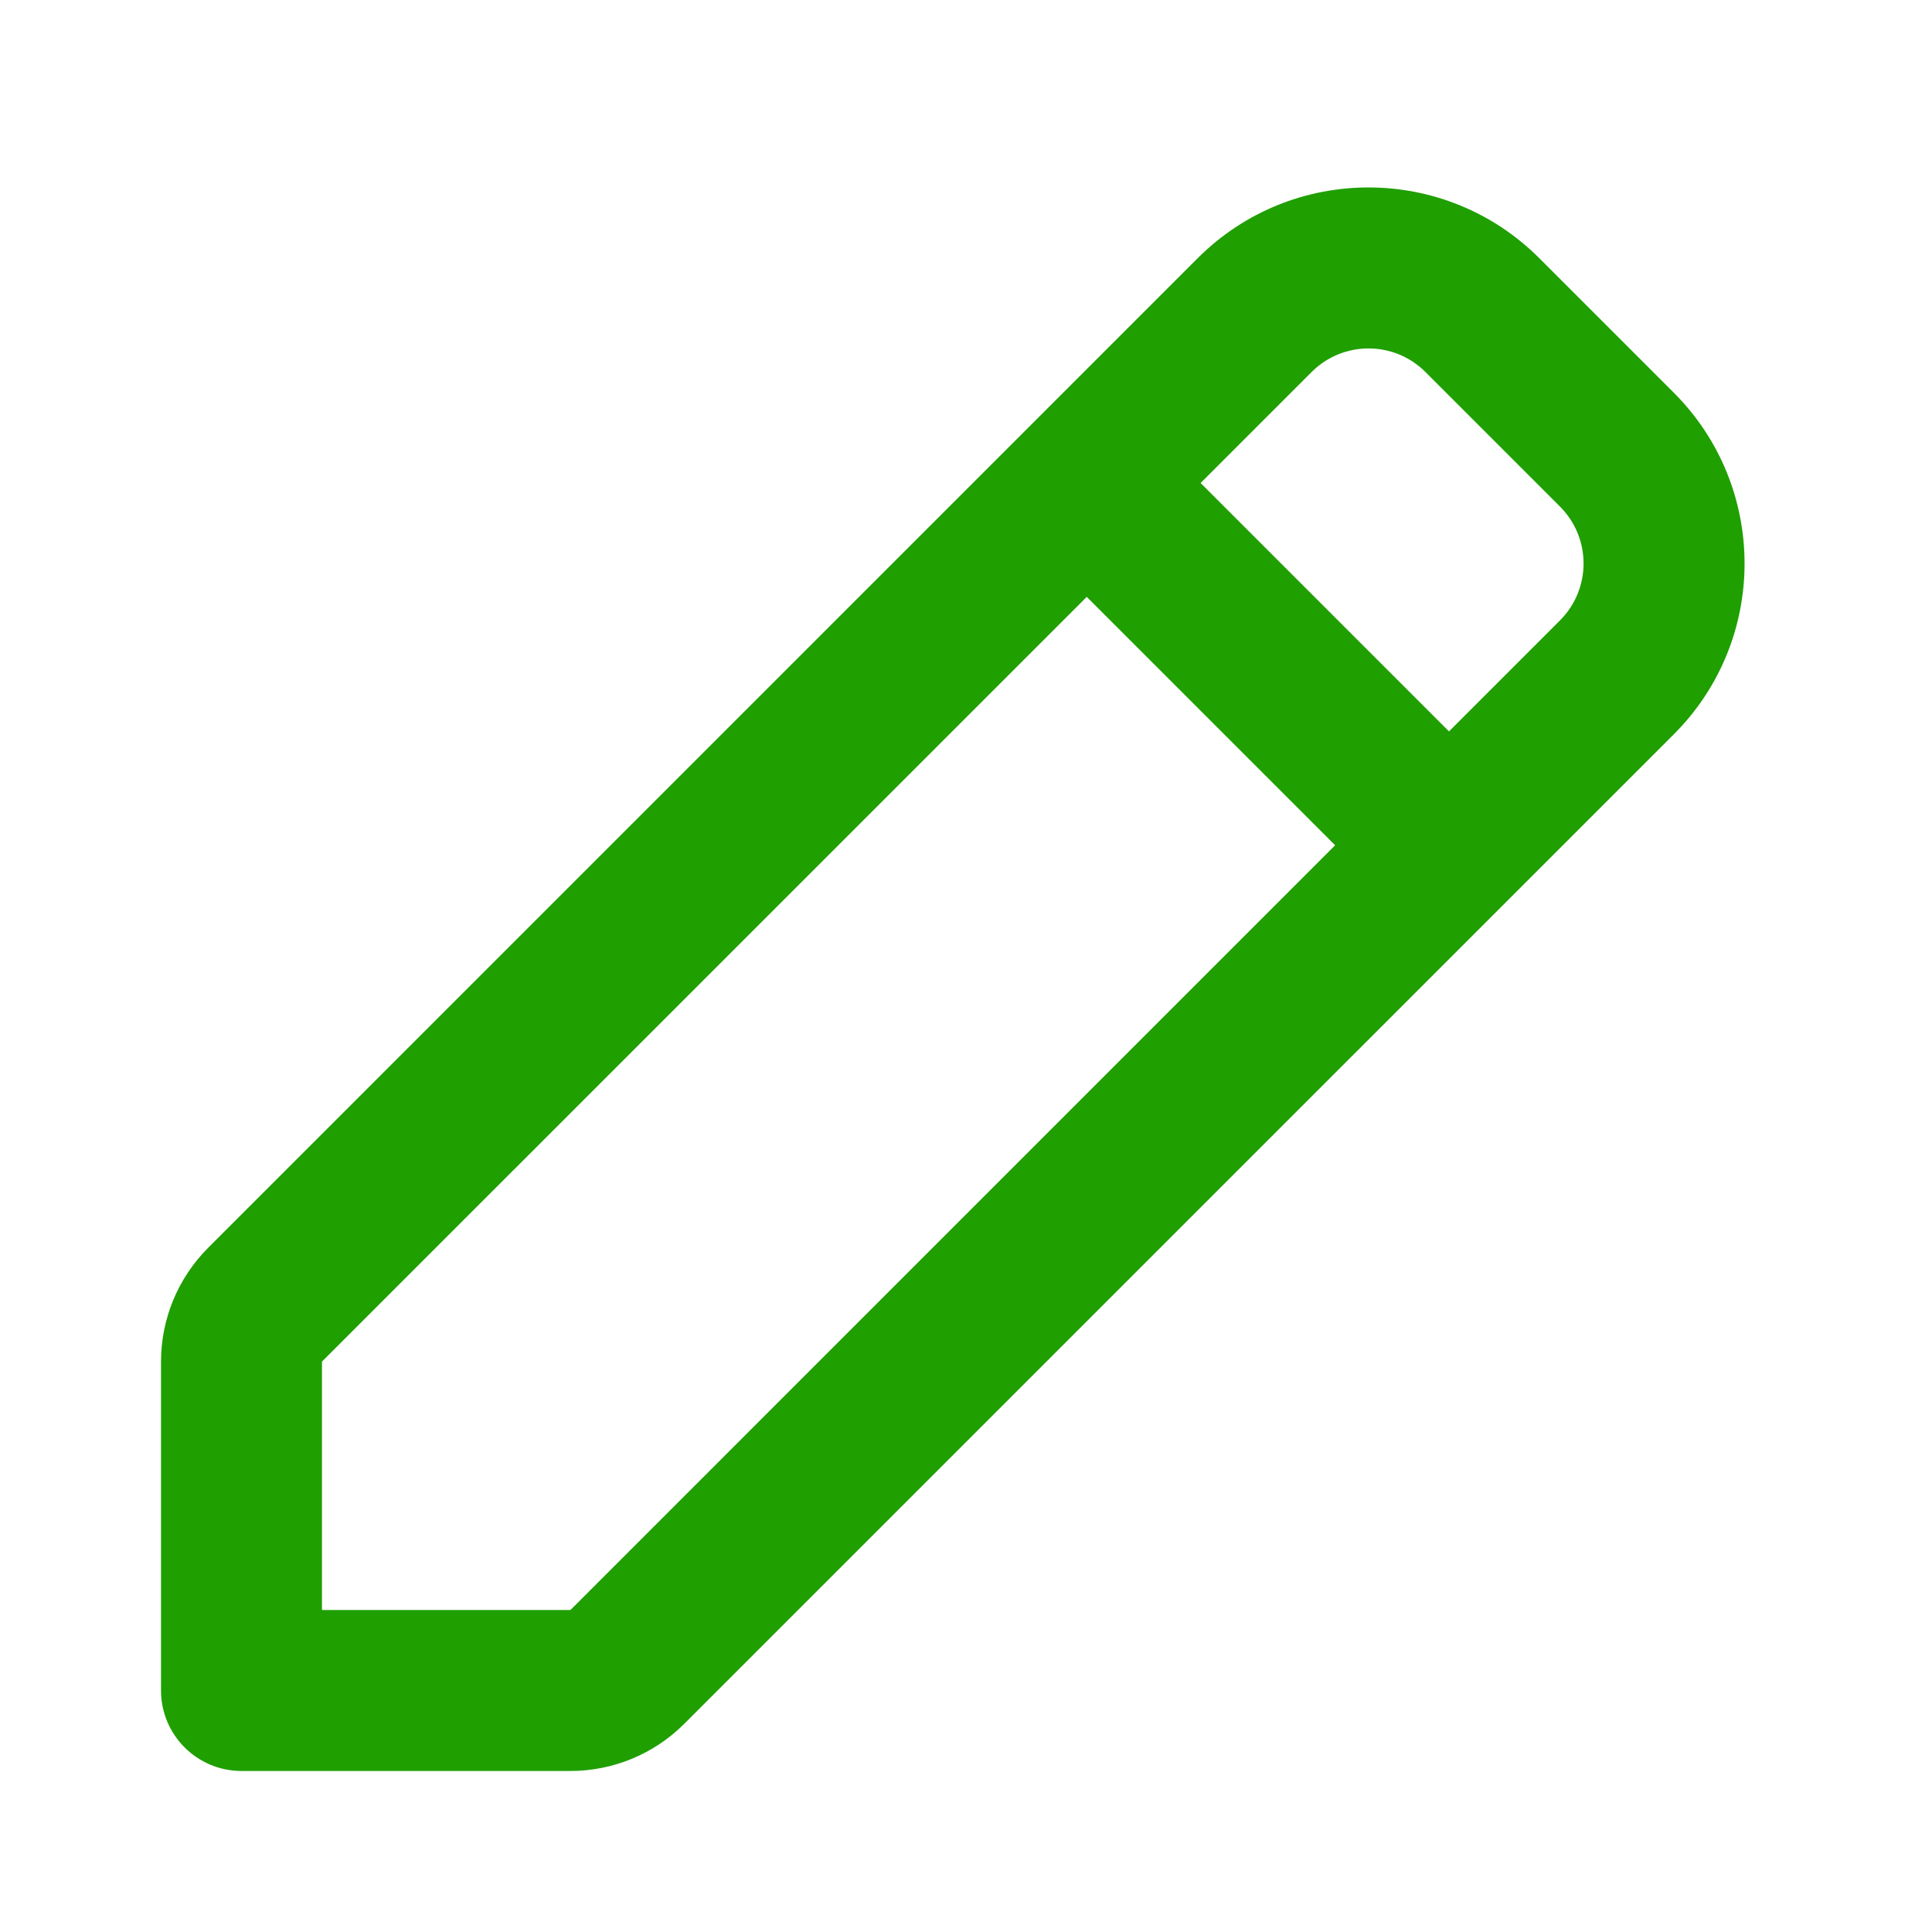
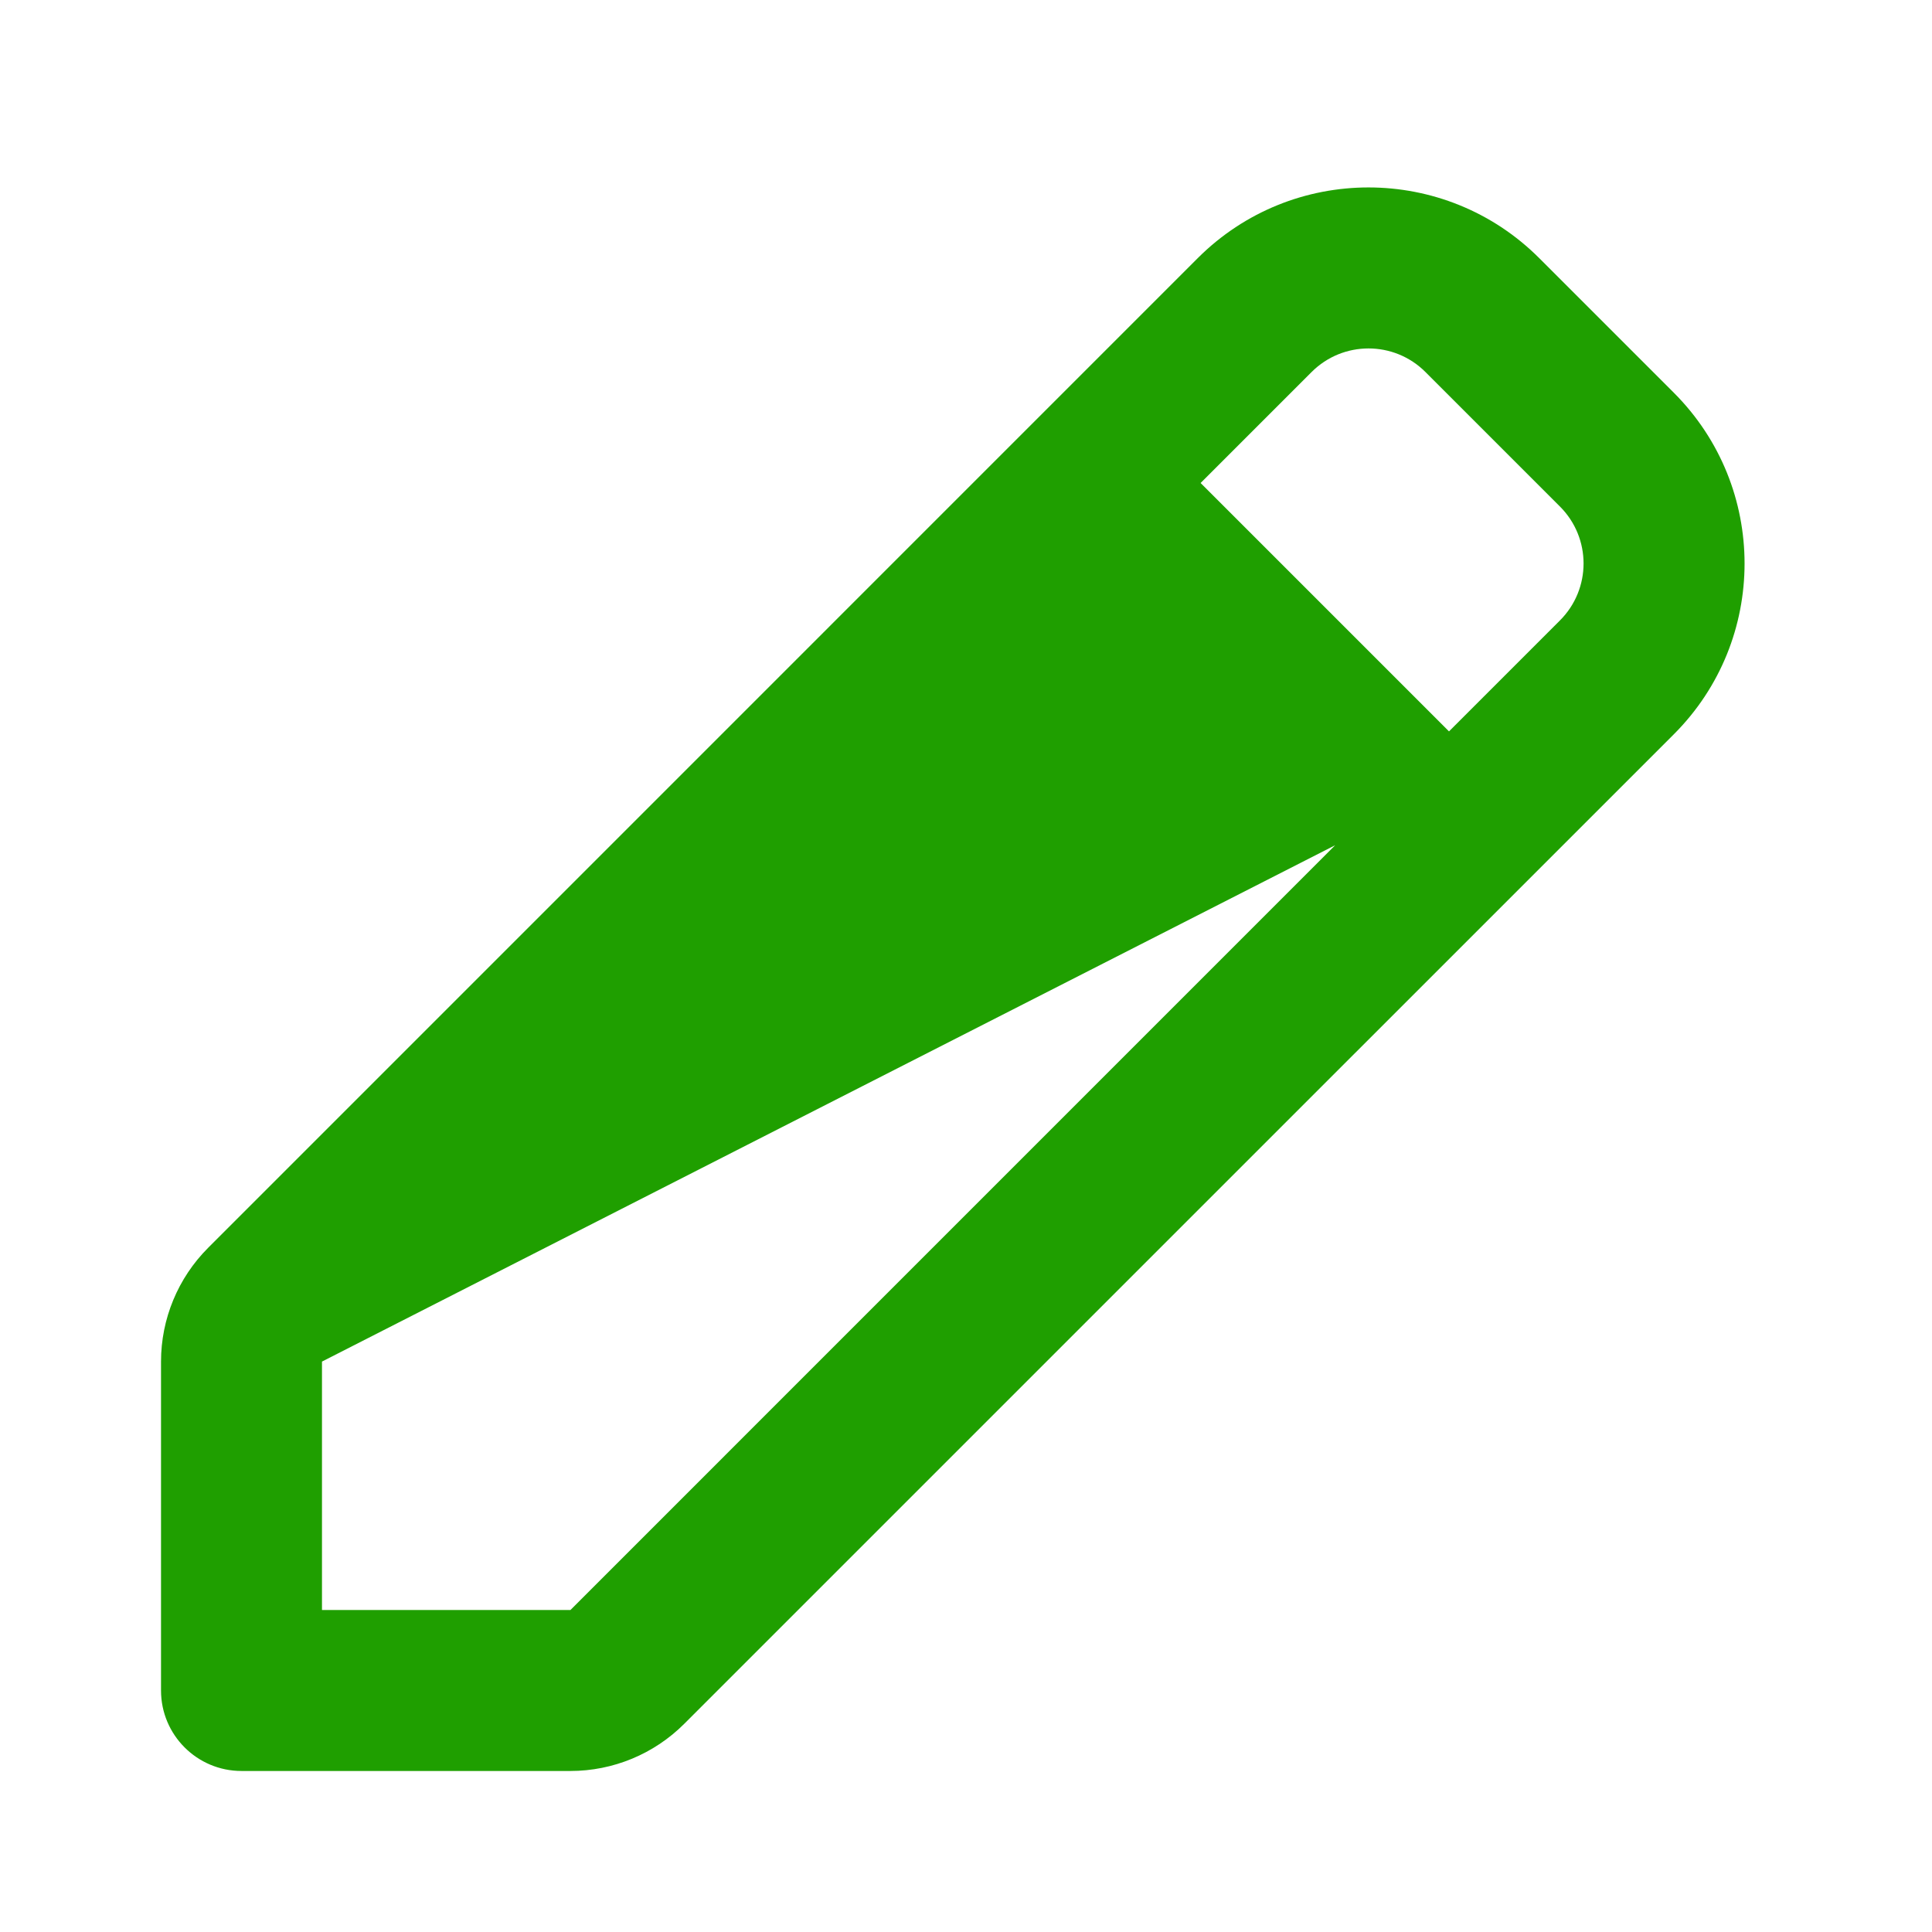
<svg xmlns="http://www.w3.org/2000/svg" width="32" height="32" viewBox="0 0 32 32" fill="none">
-   <path fill-rule="evenodd" clip-rule="evenodd" d="M19.838 4.276C21.4 2.714 23.933 2.714 25.495 4.276L27.724 6.505C29.286 8.067 29.286 10.6 27.724 12.162L11.333 28.552C10.833 29.052 10.155 29.333 9.448 29.333H4C3.264 29.333 2.667 28.736 2.667 28V22.552C2.667 21.845 2.948 21.167 3.448 20.667L19.838 4.276ZM23.61 6.162C23.089 5.641 22.245 5.641 21.724 6.162L19.886 8L24 12.114L25.838 10.276C26.359 9.755 26.359 8.911 25.838 8.39L23.61 6.162ZM22.114 14L18 9.886L5.333 22.552L5.333 26.667H9.448L22.114 14Z" fill="#1F9F00" />
+   <path fill-rule="evenodd" clip-rule="evenodd" d="M19.838 4.276C21.4 2.714 23.933 2.714 25.495 4.276L27.724 6.505C29.286 8.067 29.286 10.6 27.724 12.162L11.333 28.552C10.833 29.052 10.155 29.333 9.448 29.333H4C3.264 29.333 2.667 28.736 2.667 28V22.552C2.667 21.845 2.948 21.167 3.448 20.667L19.838 4.276ZM23.61 6.162C23.089 5.641 22.245 5.641 21.724 6.162L19.886 8L24 12.114L25.838 10.276C26.359 9.755 26.359 8.911 25.838 8.39L23.61 6.162ZM22.114 14L5.333 22.552L5.333 26.667H9.448L22.114 14Z" fill="#1F9F00" />
</svg>